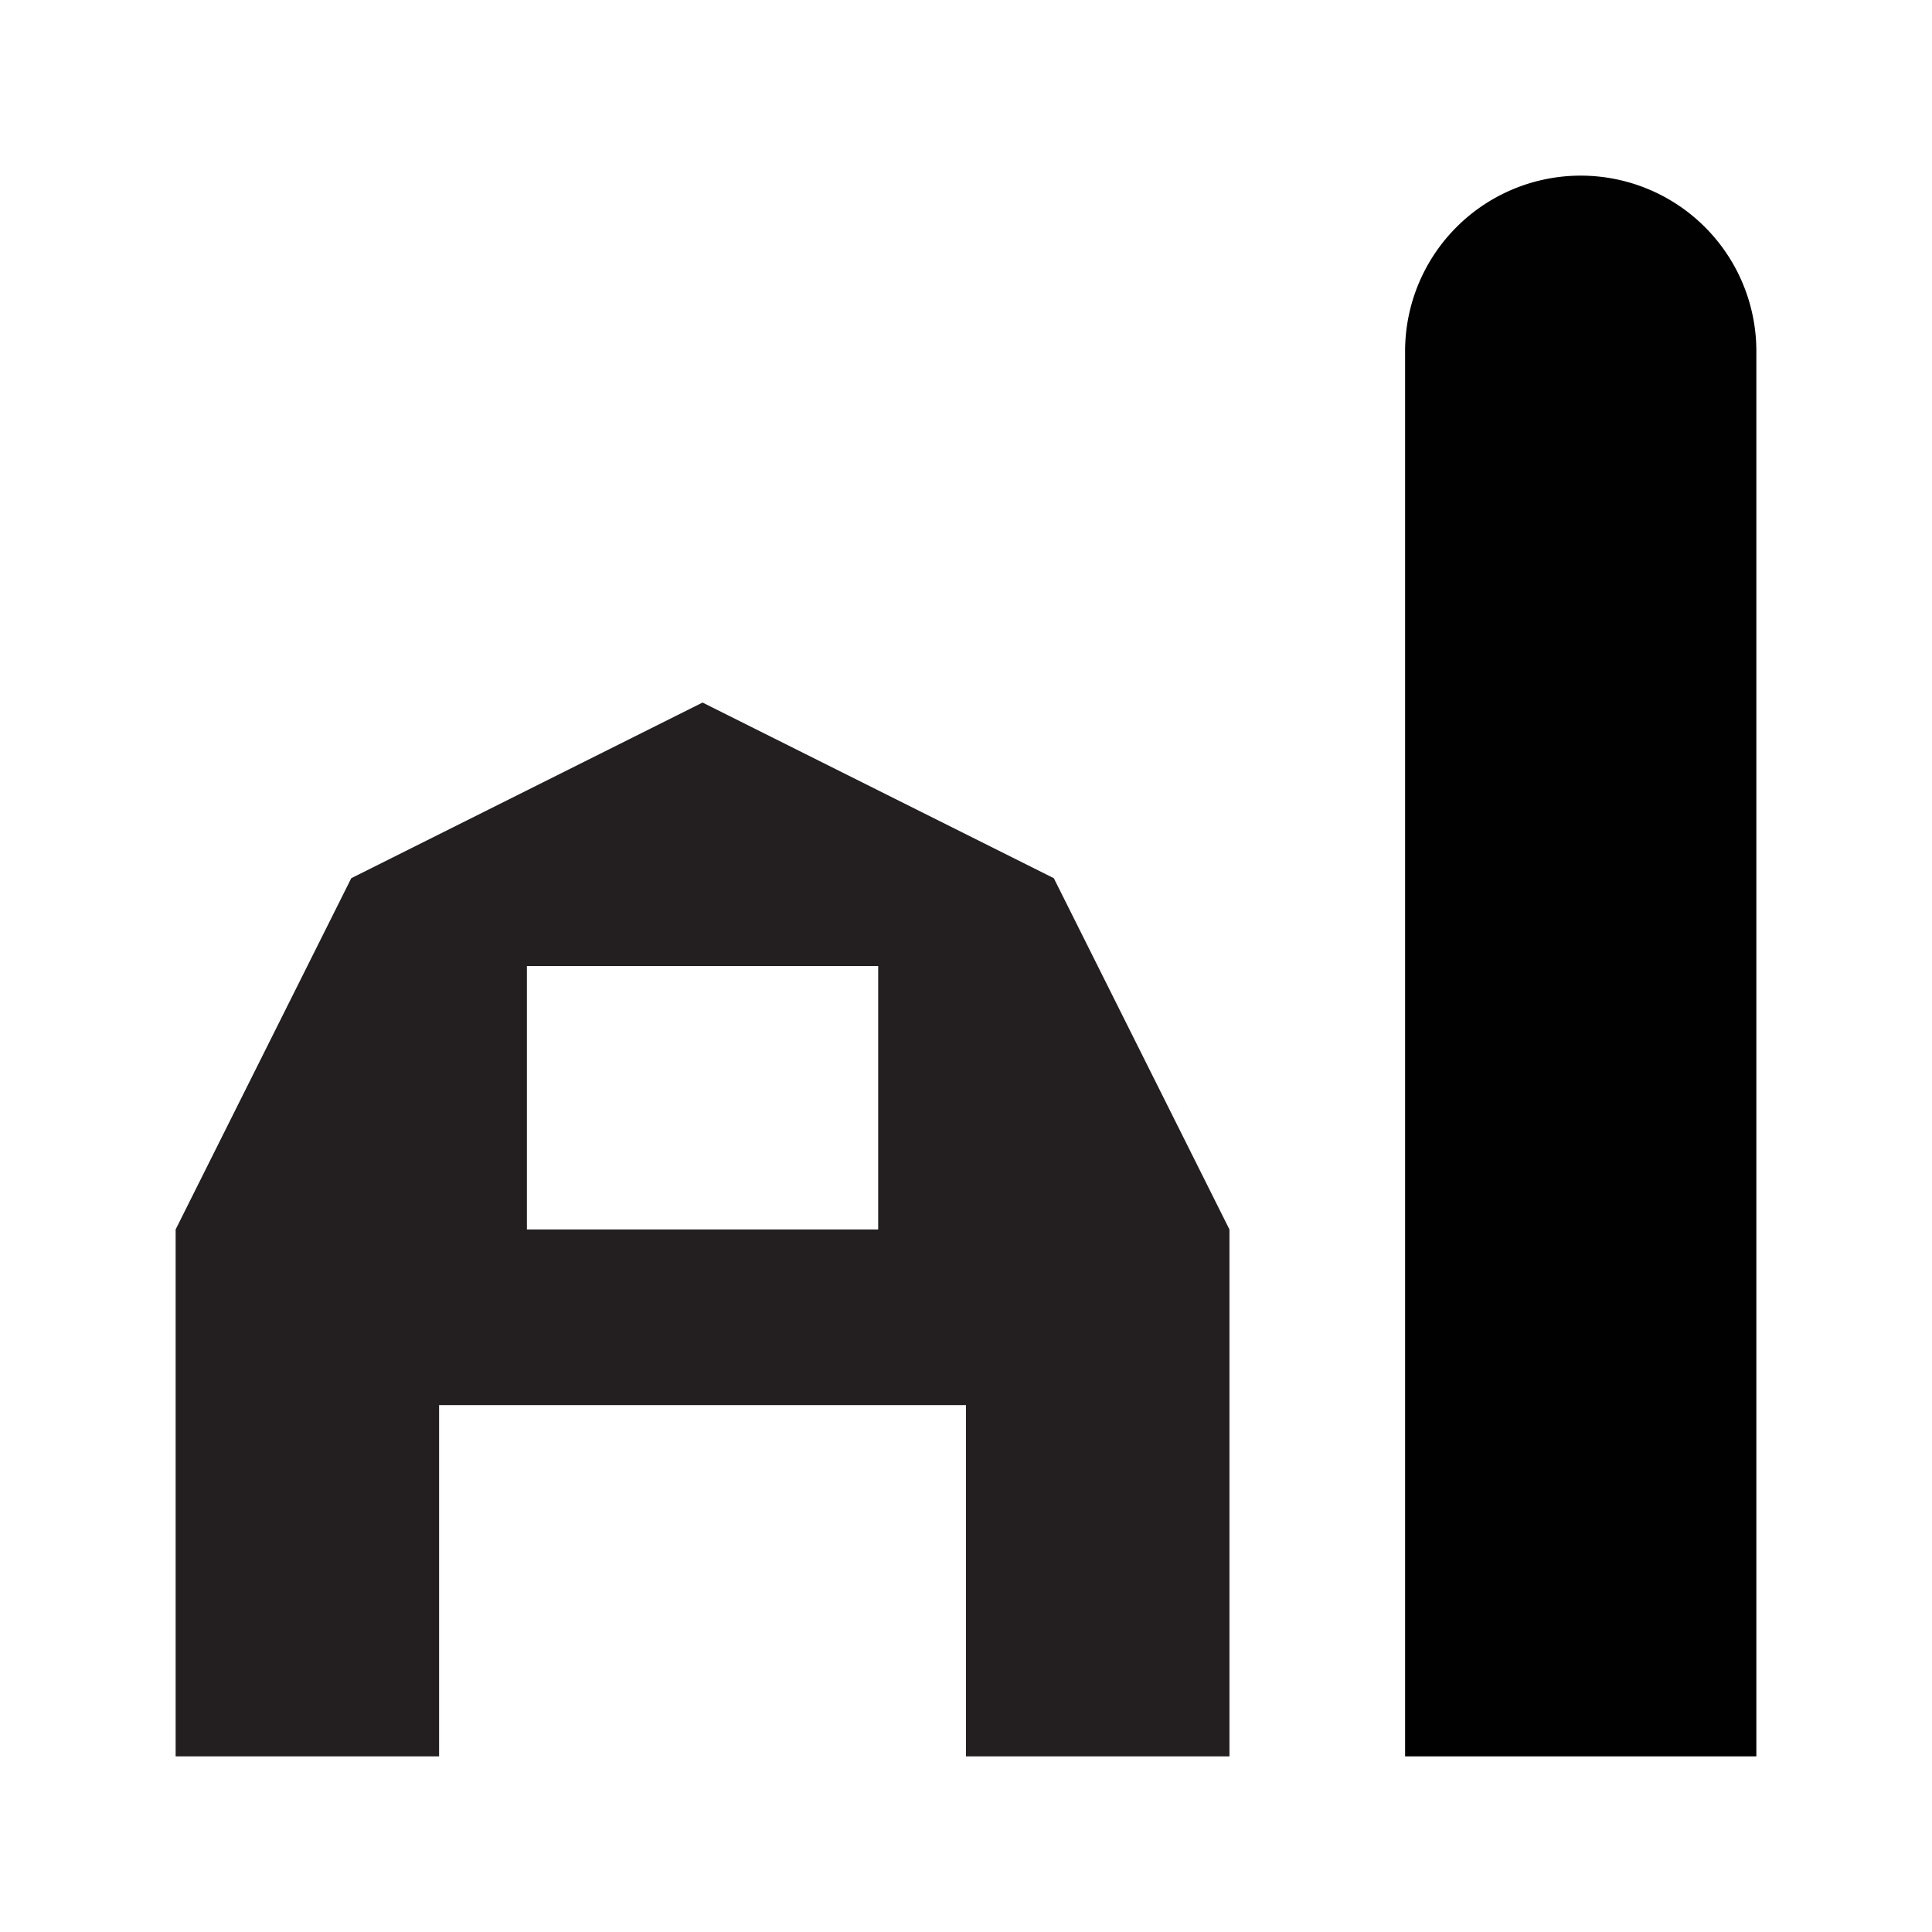
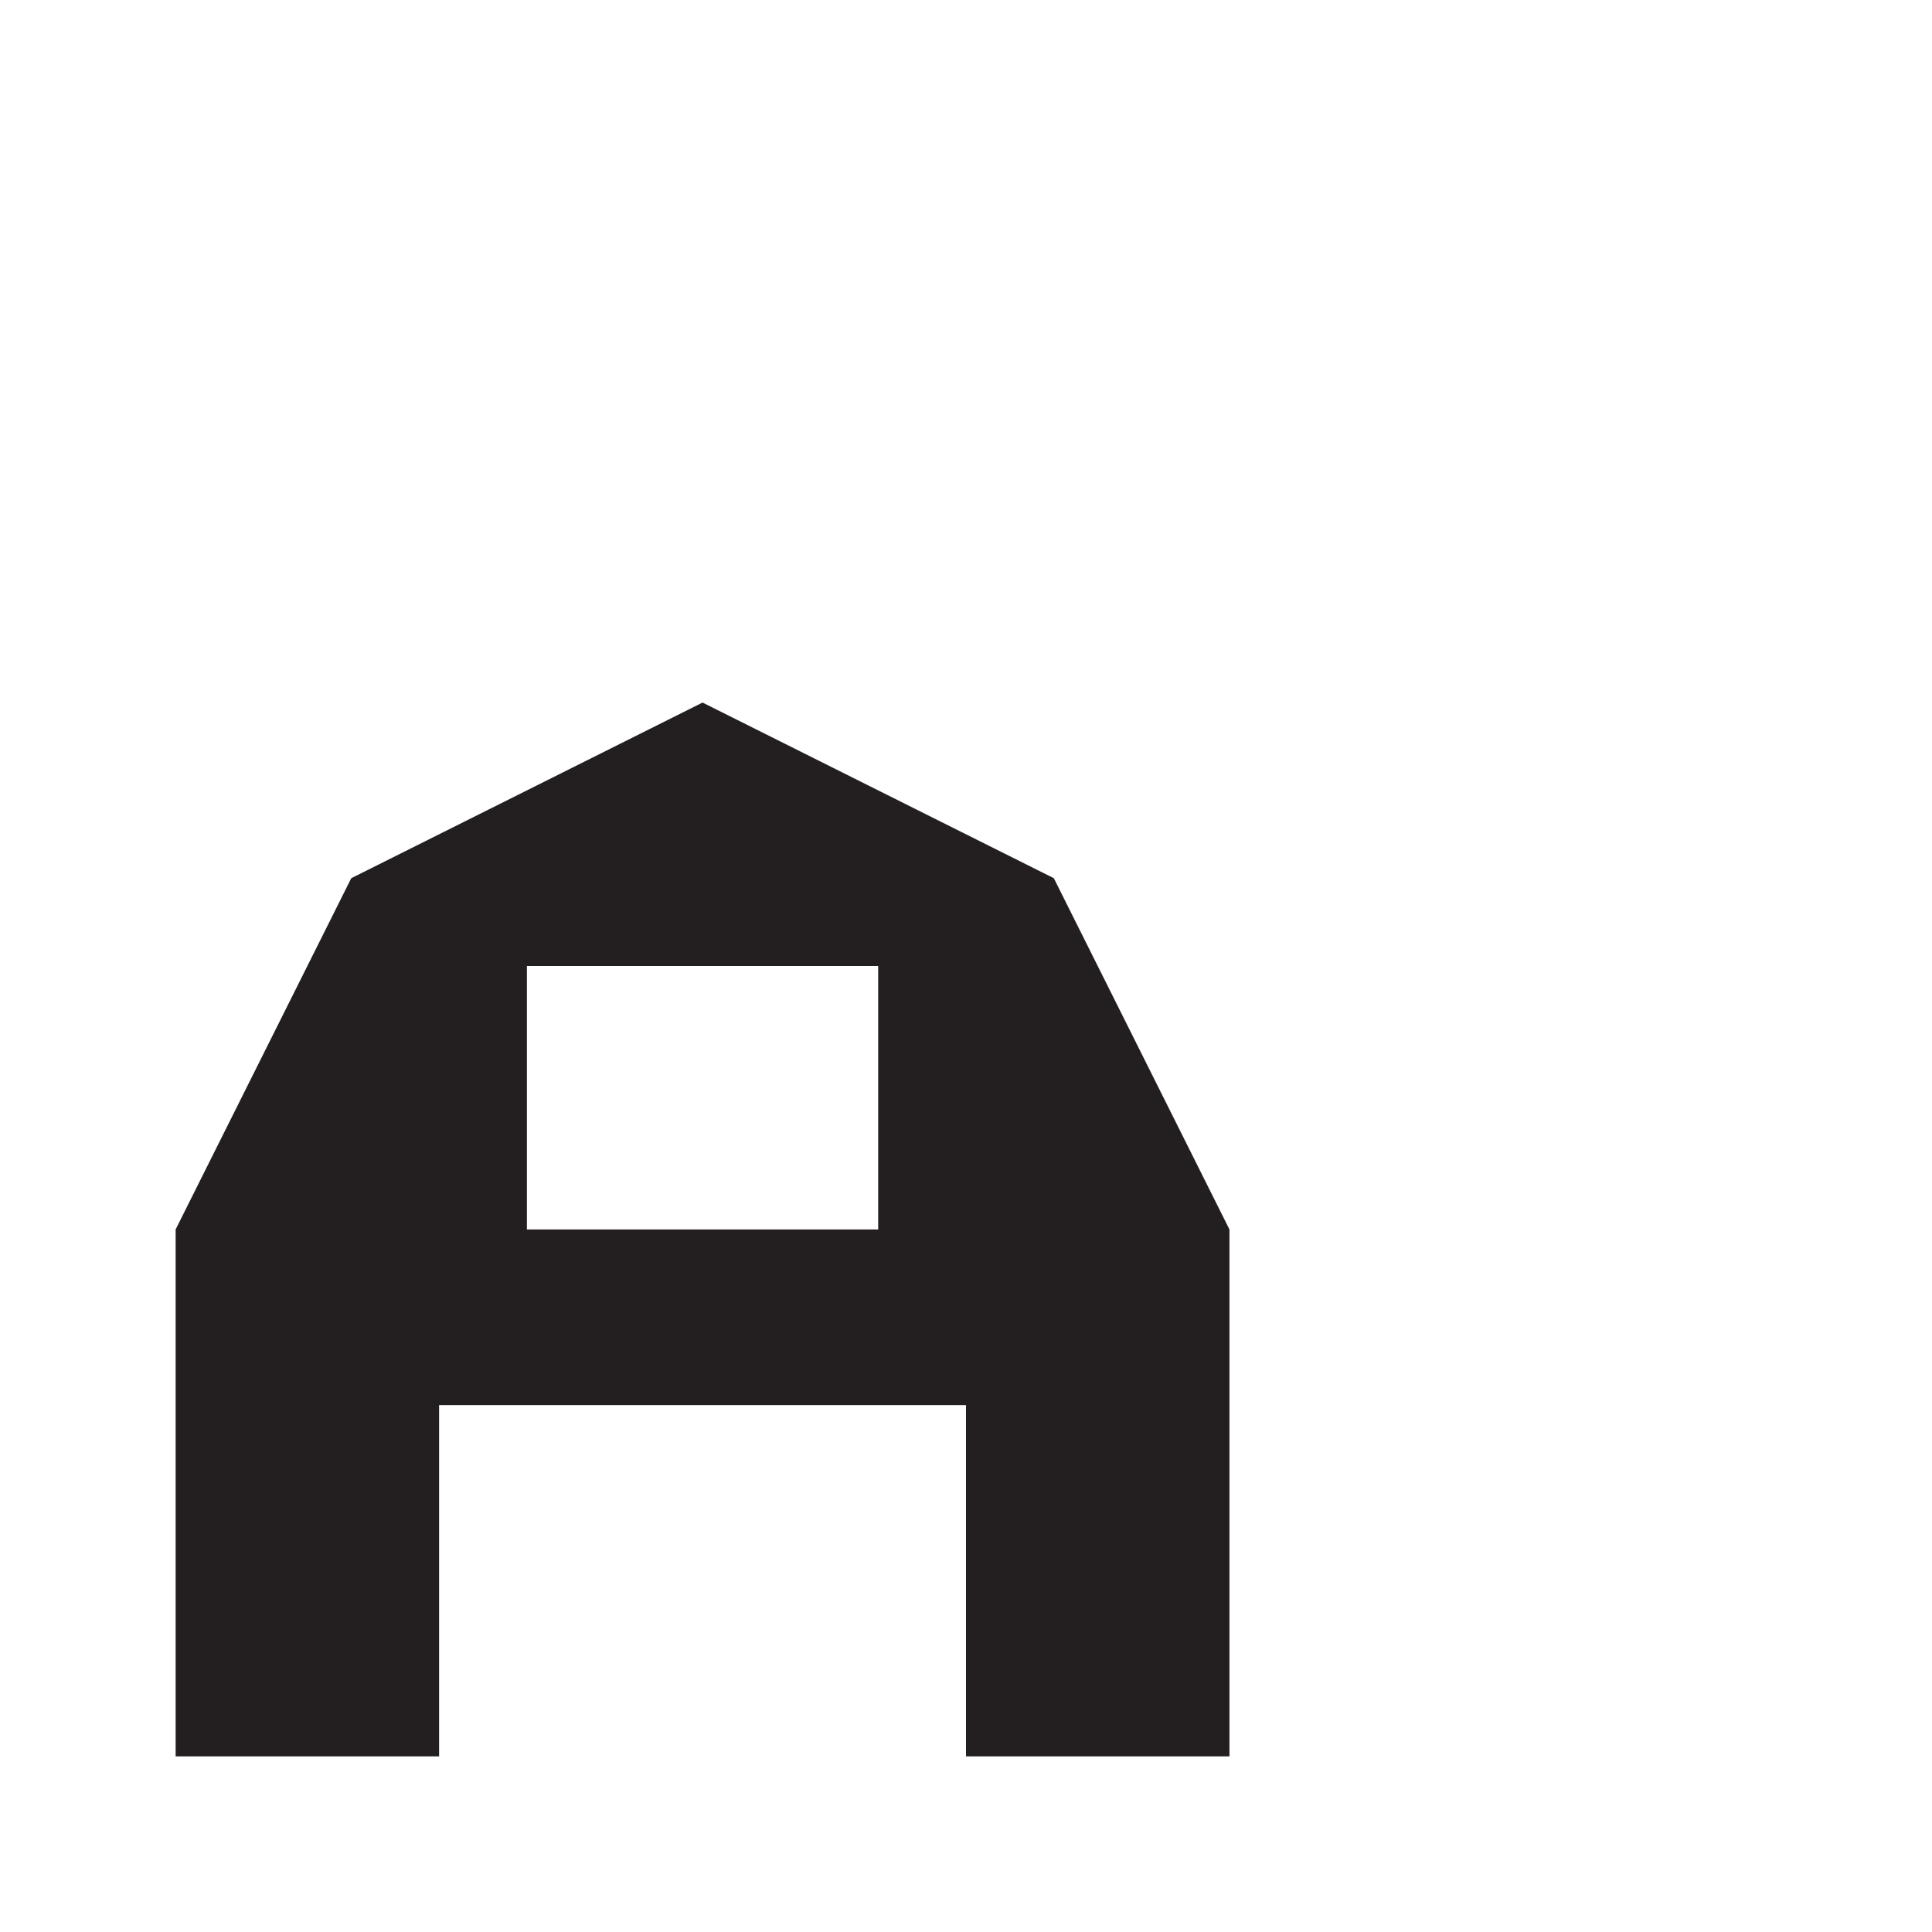
<svg xmlns="http://www.w3.org/2000/svg" id="Layer_1" data-name="Layer 1" width="11" height="11" viewBox="0 0 11 11">
  <title>farm-11</title>
  <path d="M6,5L4,4,2,5,1,7v3l1.5,0V8h3v2L7,10V7ZM5,7H3V5.5H5V7Z" fill="#231f20" />
-   <path d="M10,2A1,1,0,0,0,8,2v8h2V2Z" fill="#010101" />
</svg>